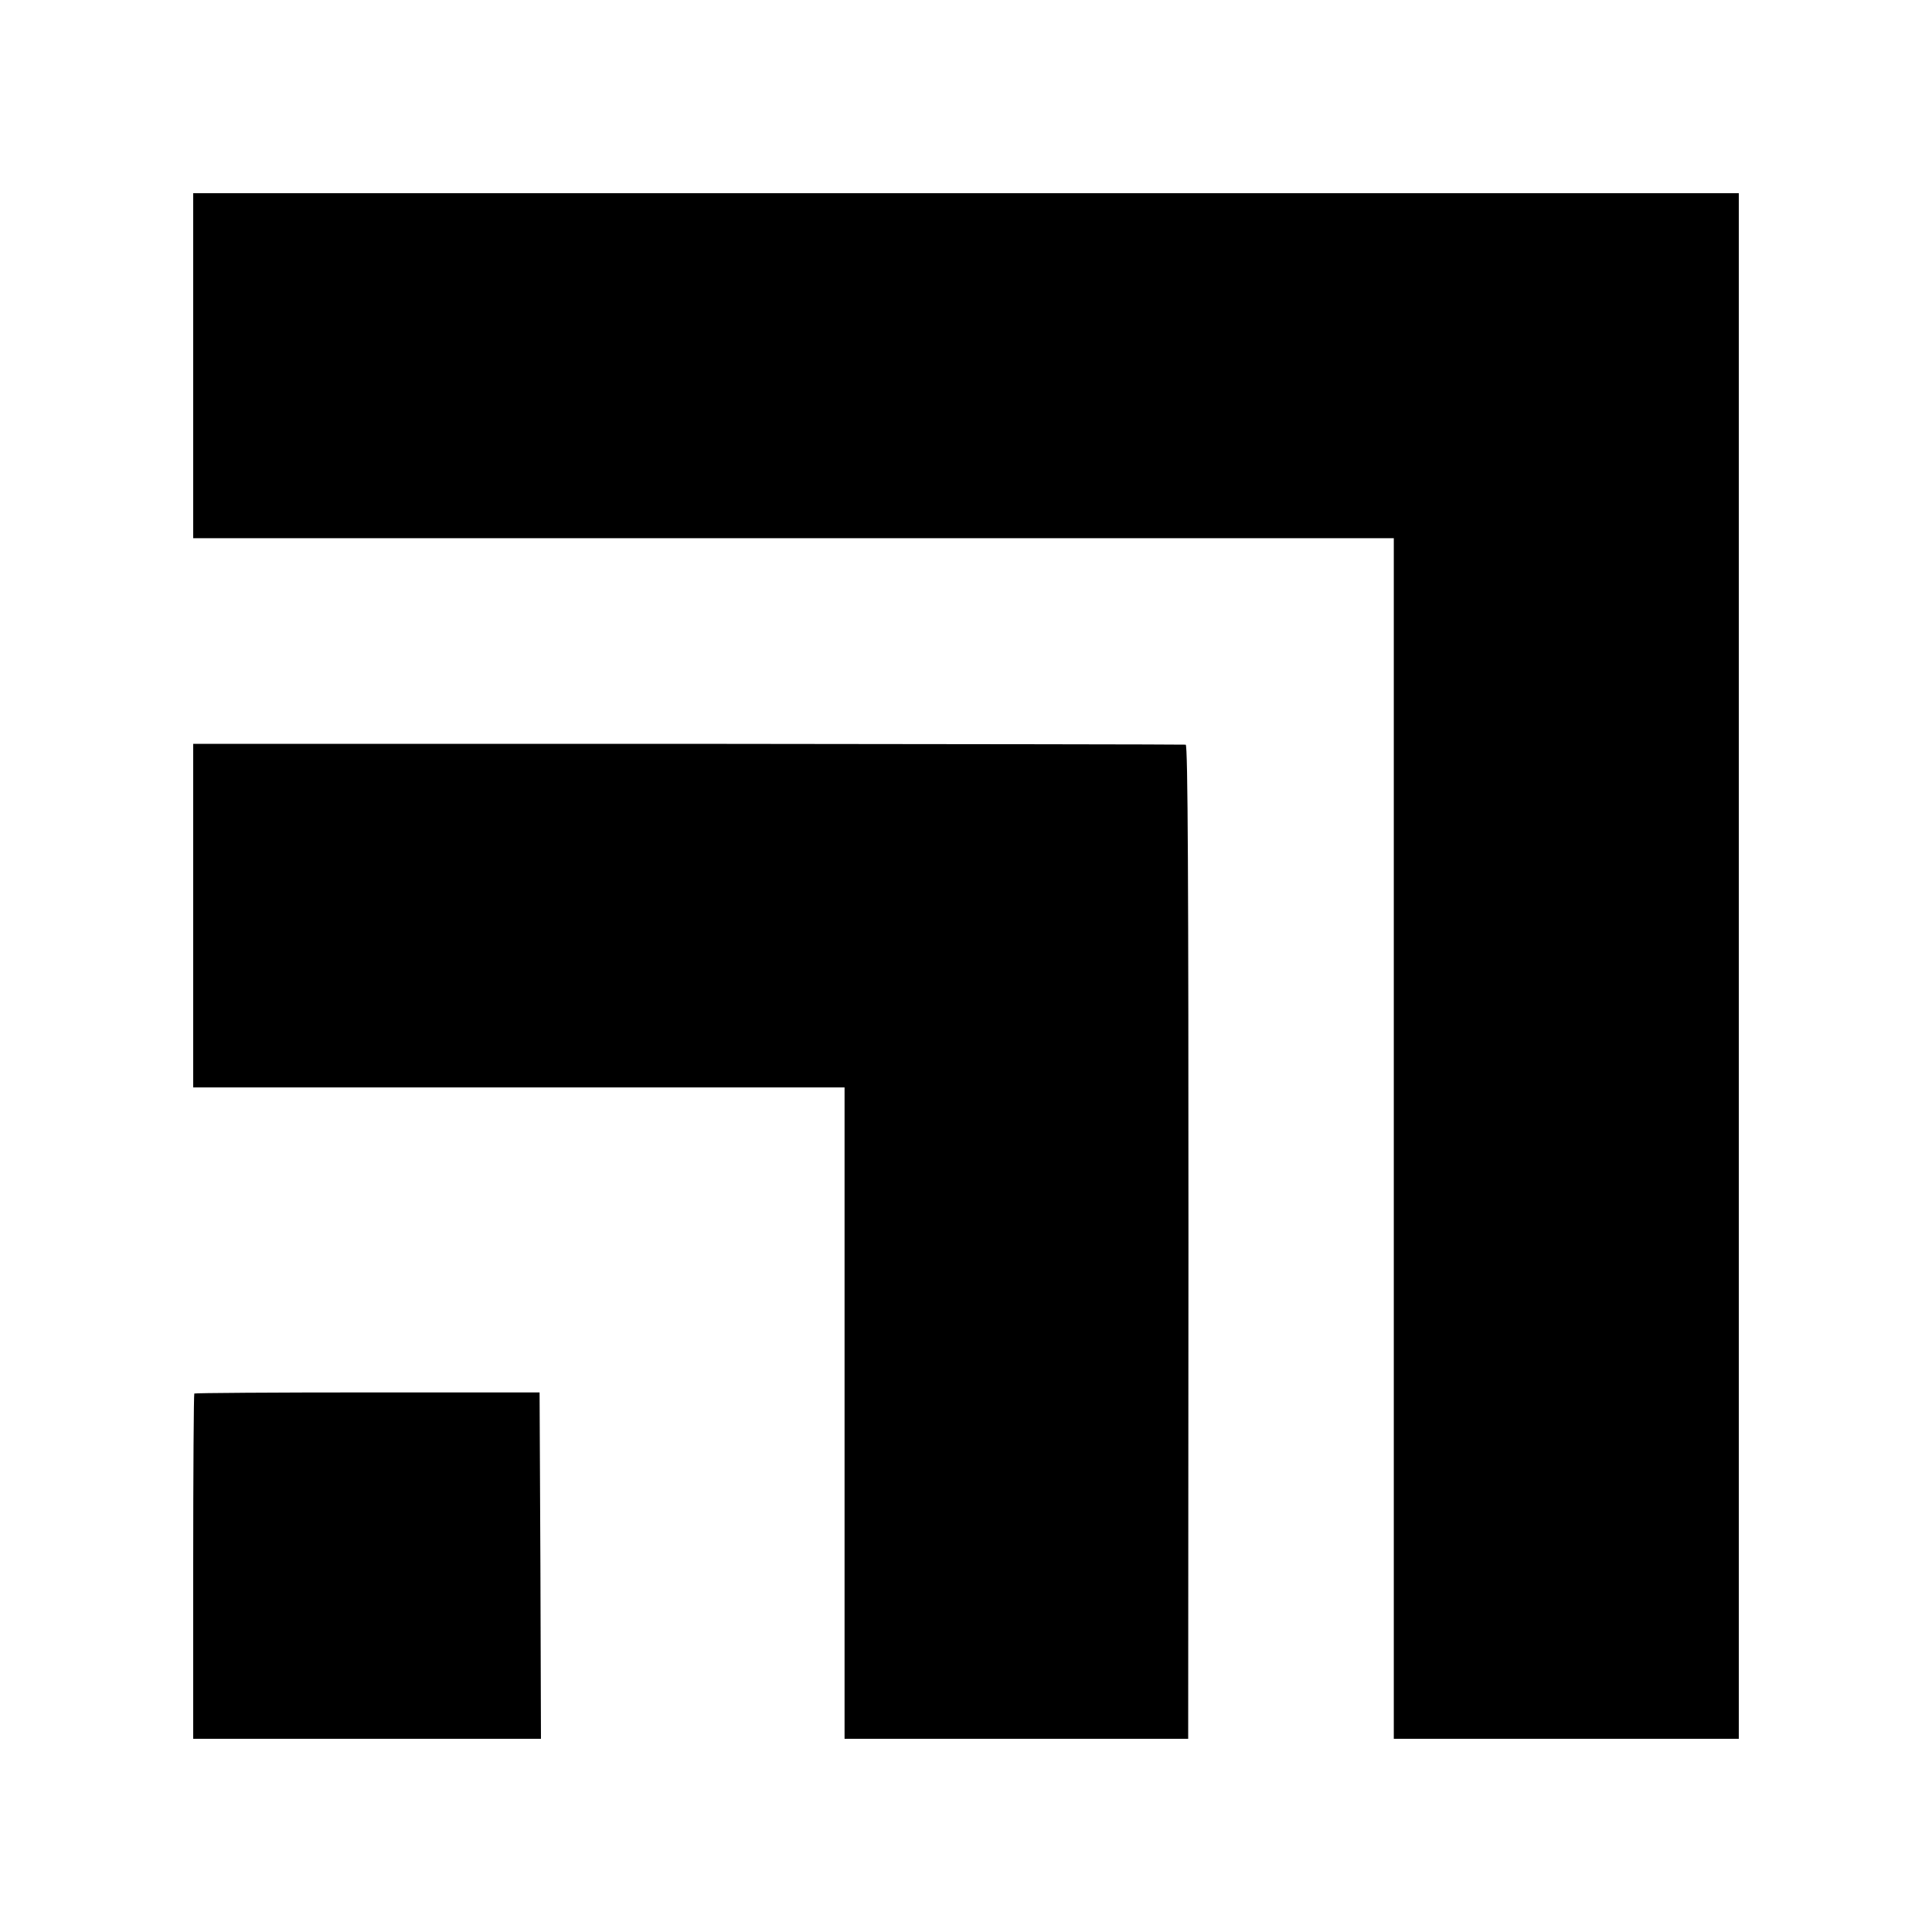
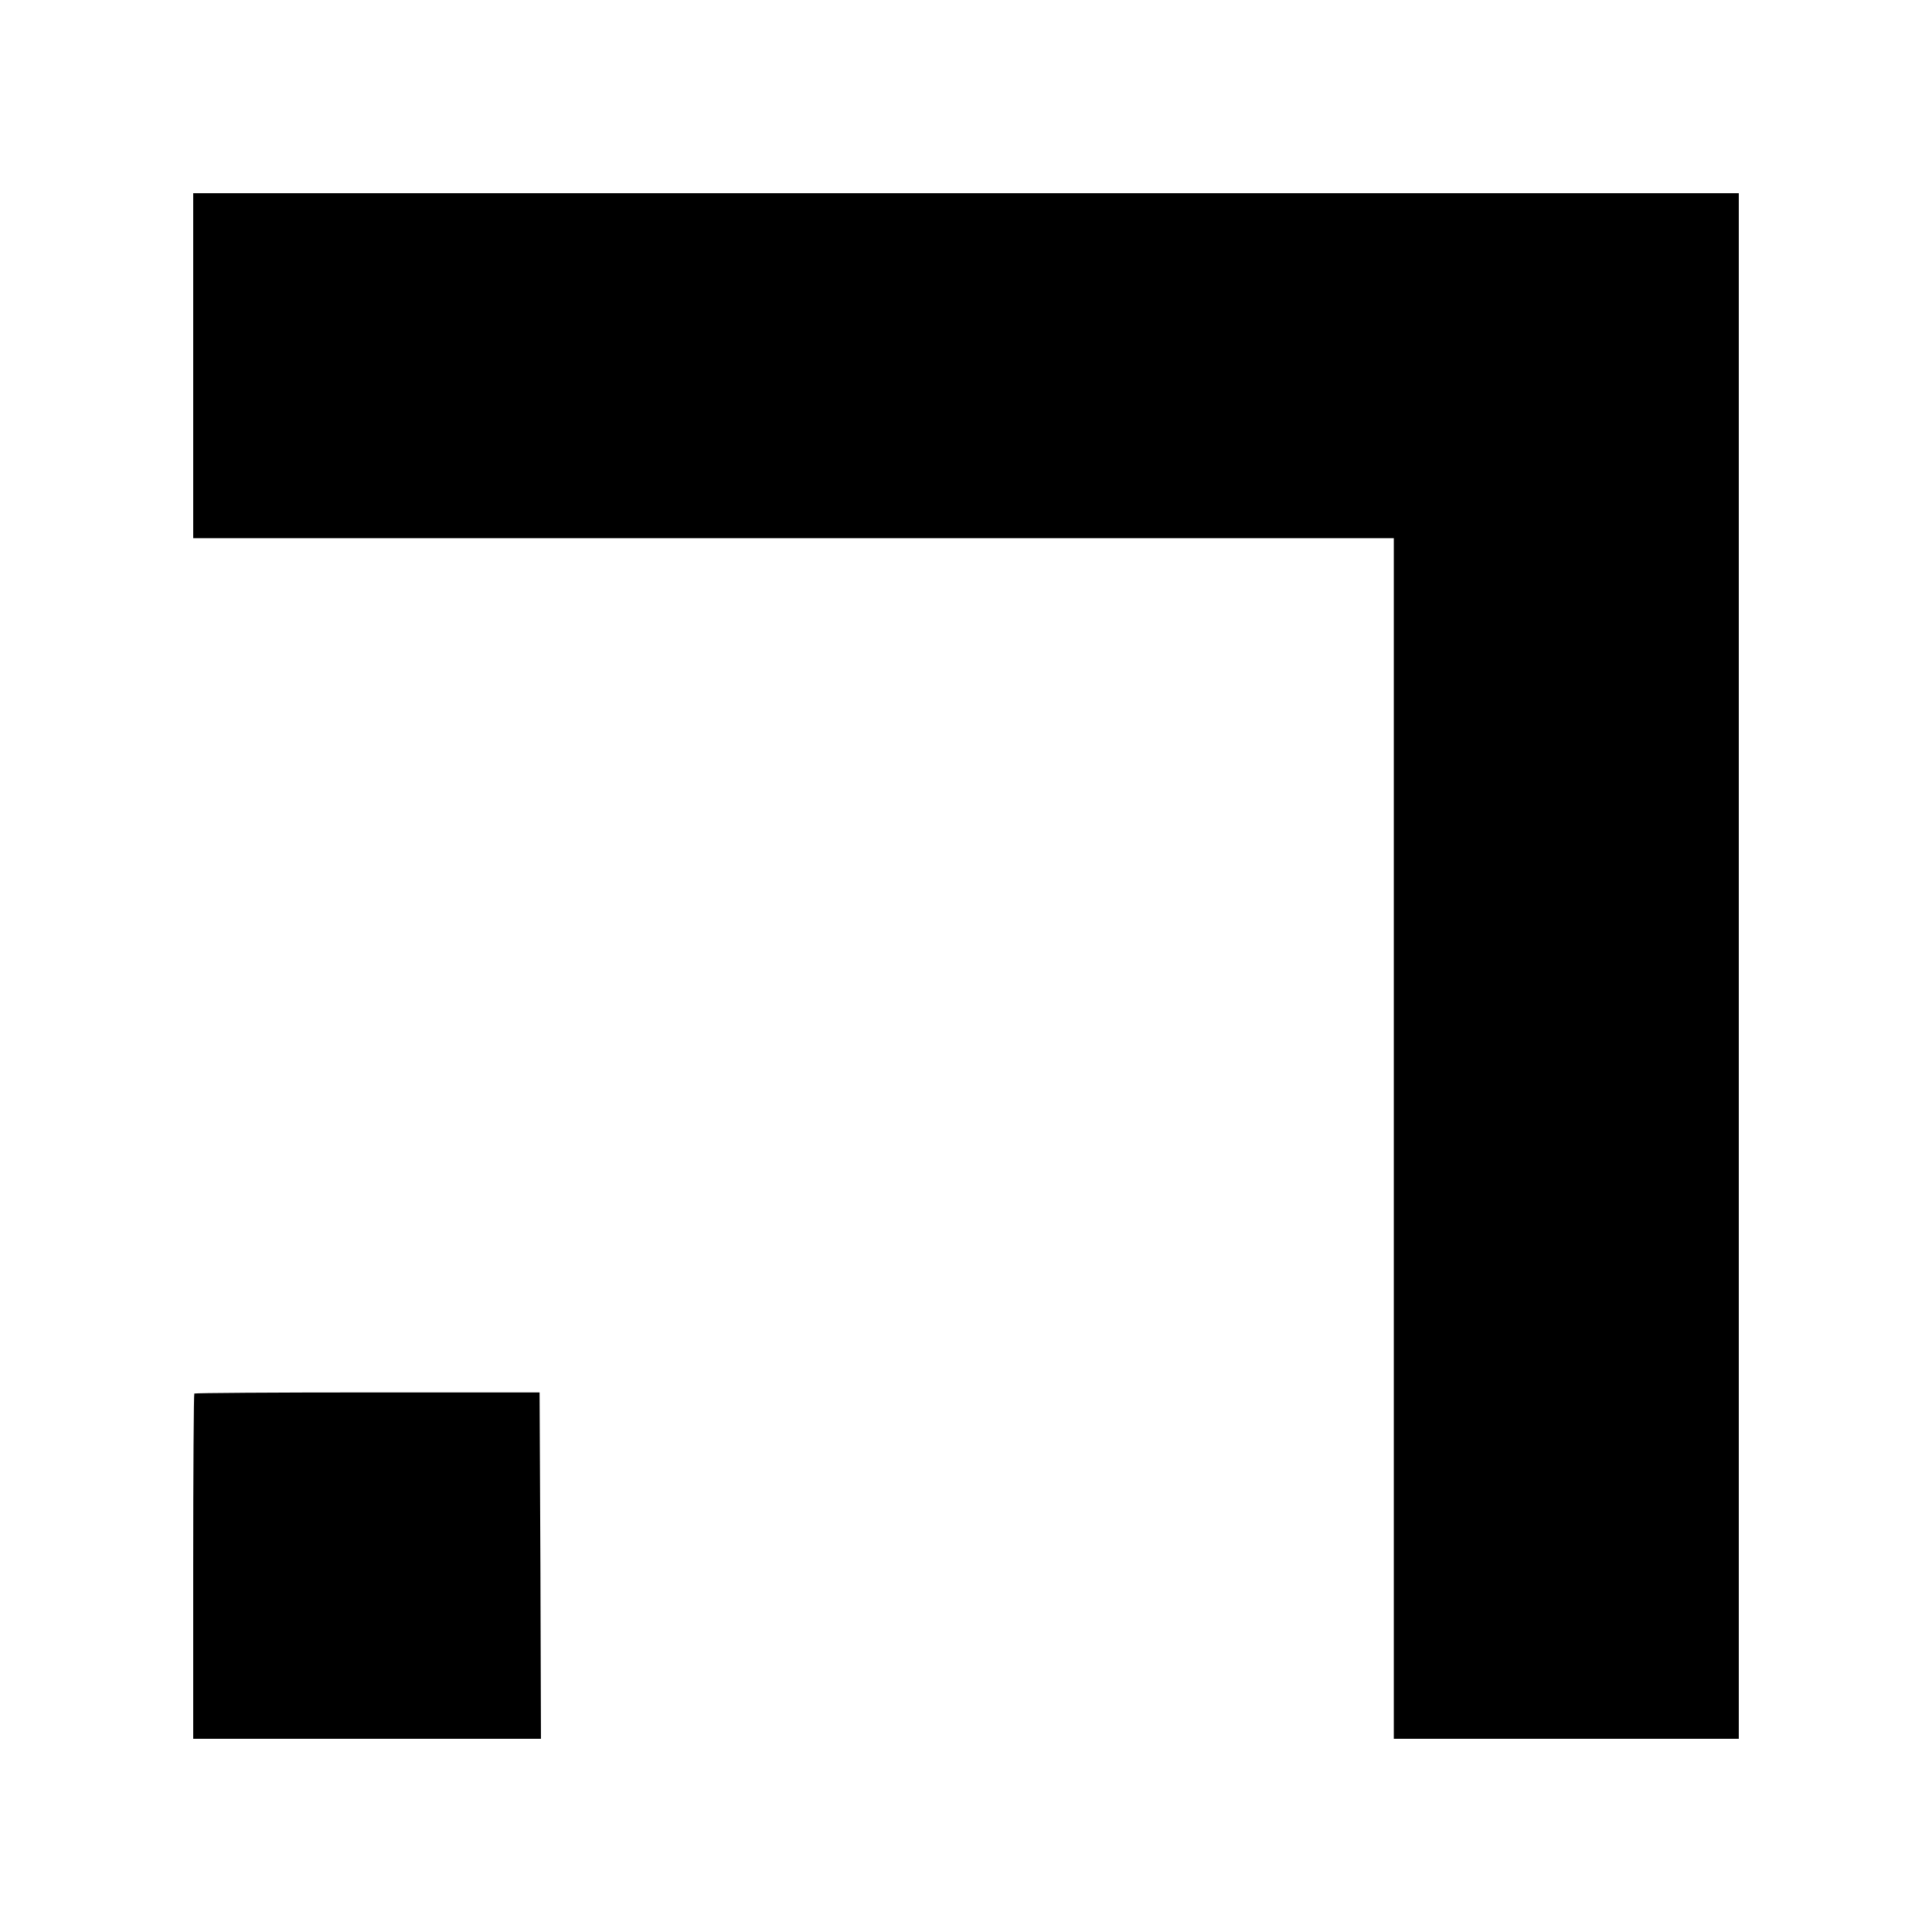
<svg xmlns="http://www.w3.org/2000/svg" version="1.0" width="700pt" height="700pt" viewBox="0 0 700 700" preserveAspectRatio="xMidYMid meet">
  <g transform="translate(0,700) scale(0.1,-0.1)" fill="#000000" stroke="none">
    <path d="M700 5675 l0 -625 2175 0 2175 0 0 -2175 0 -2175 625 0 625 0 0 2800 0 2800 -2800 0 -2800 0 0 -625z" />
-     <path d="M700 3683 l0 -623 1180 0 1180 0 0 -1180 0 -1180 623 0 622 0 1 1800 c0 1287 -2 1801 -10 1802 -6 1 -818 2 -1803 3 l-1793 0 0 -622z" />
    <path d="M704 1951 c-2 -2 -4 -285 -4 -628 l0 -623 630 0 630 0 -2 627 -3 628 -623 0 c-343 0 -625 -2 -628 -4z" />
  </g>
</svg>